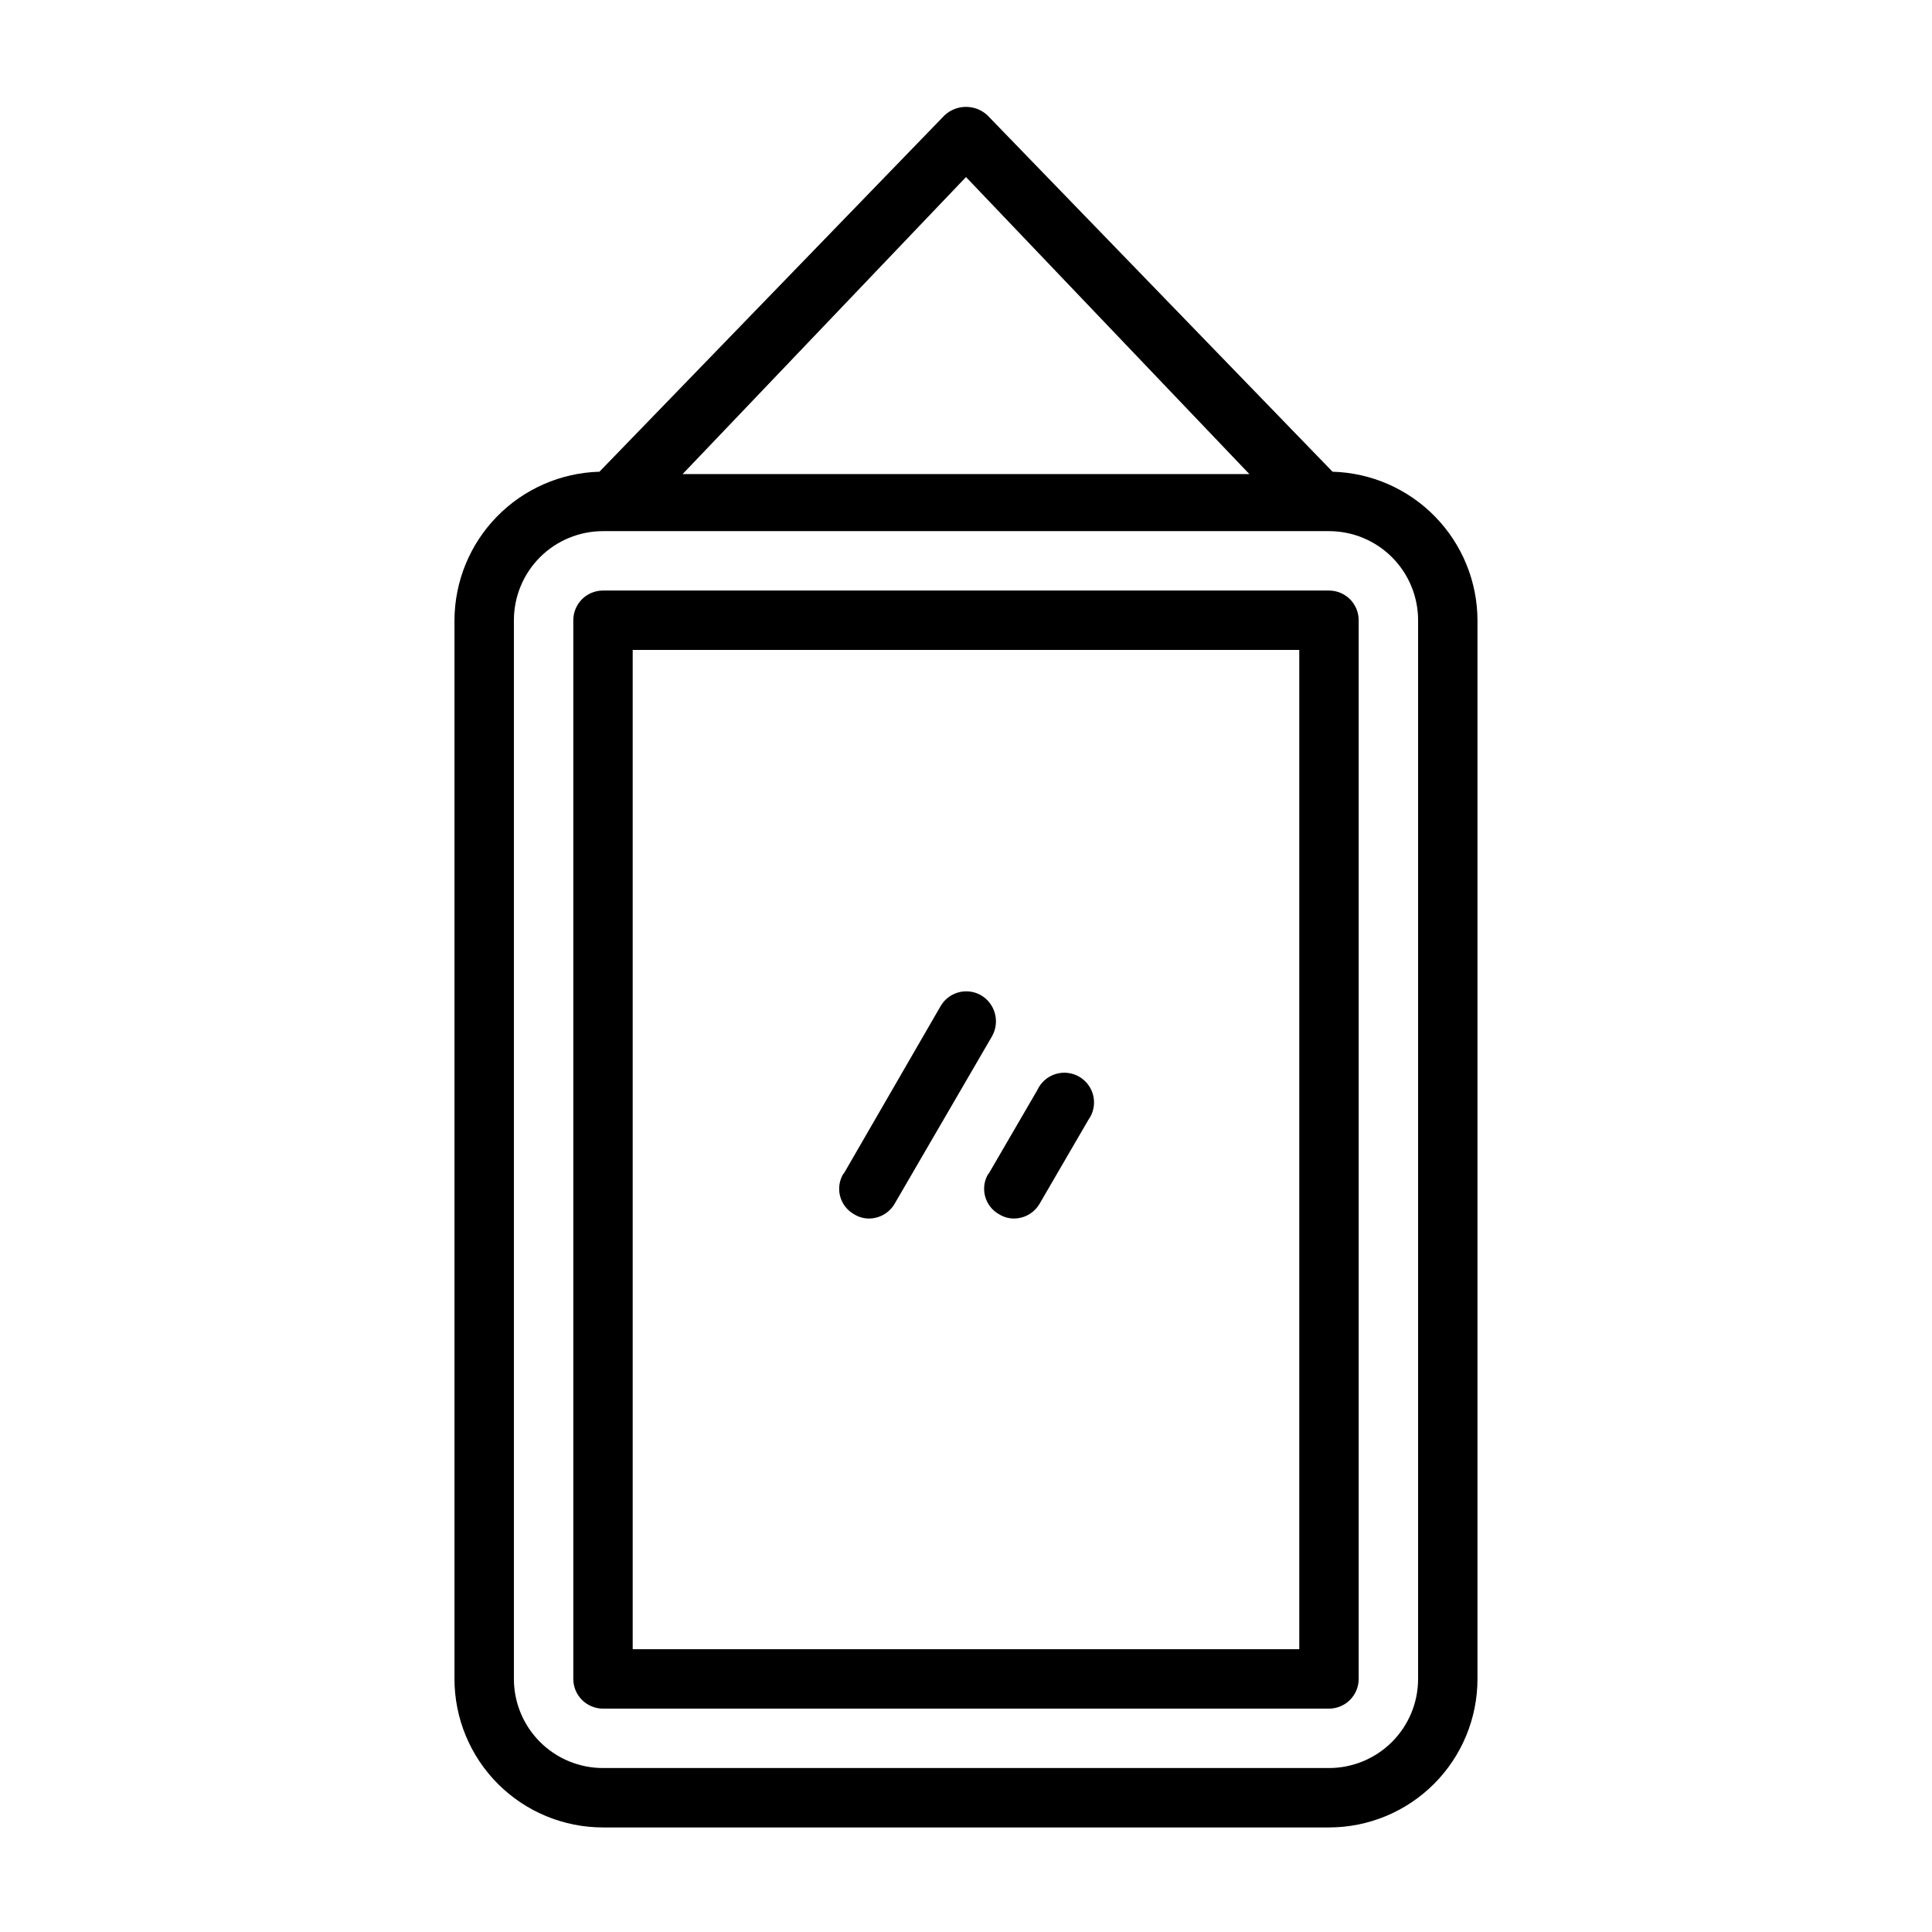
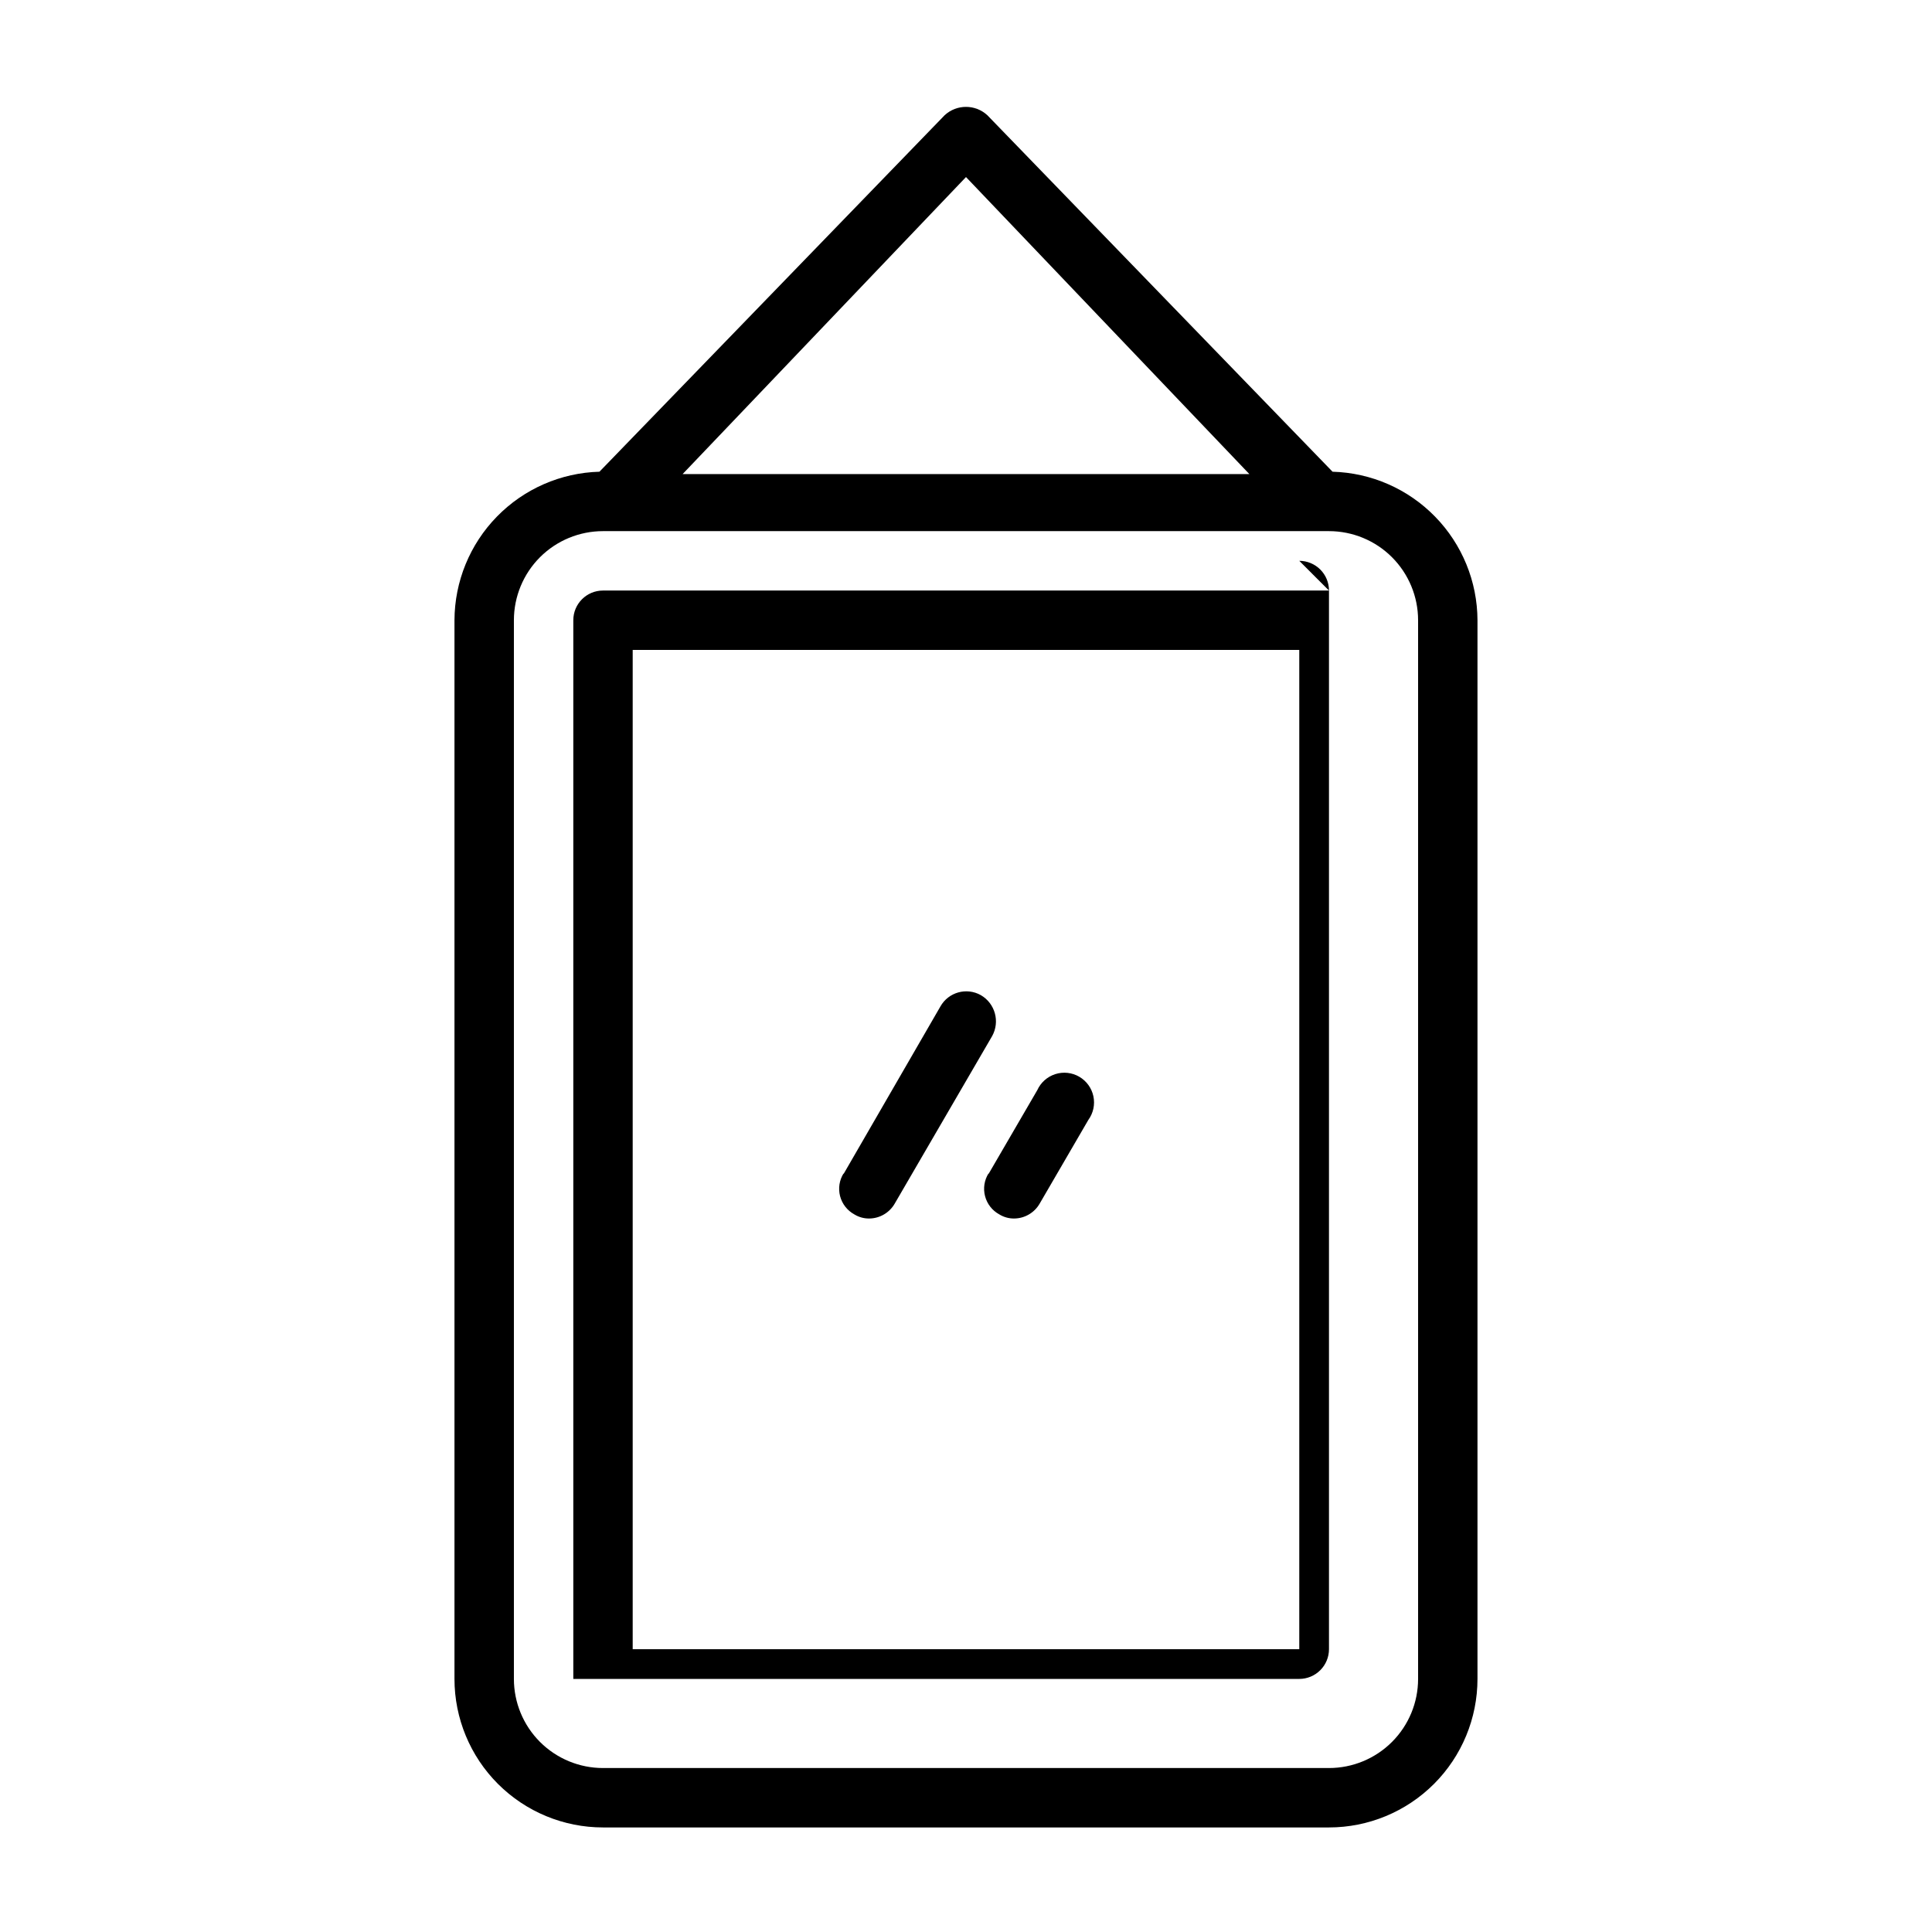
<svg xmlns="http://www.w3.org/2000/svg" fill="#000000" width="800px" height="800px" version="1.1" viewBox="144 144 512 512">
-   <path d="m497.14 269.01-91.473-94.465c-3.199-2.961-8.137-2.961-11.336 0l-91.473 94.465c-10.262 0.285-20.012 4.555-27.18 11.902-7.172 7.344-11.199 17.191-11.238 27.457v280.56c0 10.441 4.148 20.453 11.527 27.832 7.383 7.383 17.395 11.531 27.832 11.531h192.39c10.438 0 20.449-4.148 27.832-11.531 7.379-7.379 11.527-17.391 11.527-27.832v-280.56c-0.035-10.266-4.066-20.113-11.238-27.457-7.168-7.348-16.914-11.617-27.176-11.902zm-97.141-78.09 75.098 78.719h-150.2zm119.81 398.01c0 6.266-2.488 12.273-6.918 16.699-4.43 4.43-10.438 6.918-16.699 6.918h-192.39c-6.262 0-12.27-2.488-16.699-6.918-4.426-4.426-6.914-10.434-6.914-16.699v-280.56c0-6.262 2.488-12.27 6.914-16.699 4.43-4.43 10.438-6.914 16.699-6.914h192.39c6.262 0 12.27 2.484 16.699 6.914 4.43 4.43 6.918 10.438 6.918 16.699zm-23.617-288.43h-192.39c-4.348 0-7.871 3.523-7.871 7.871v280.56c0 2.09 0.828 4.09 2.305 5.566 1.477 1.477 3.481 2.309 5.566 2.309h192.39c2.086 0 4.09-0.832 5.566-2.309 1.477-1.477 2.305-3.477 2.305-5.566v-280.56c0-2.086-0.828-4.09-2.305-5.566-1.477-1.477-3.481-2.305-5.566-2.305zm-7.871 280.56h-176.65v-264.82h176.65zm-120.76-125.95 25.664-44.398c2.133-3.777 6.922-5.113 10.703-2.988 3.797 2.195 5.129 7.031 2.992 10.863l-25.82 44.398c-1.398 2.418-3.973 3.918-6.769 3.934-1.391 0.012-2.754-0.371-3.938-1.102-1.863-1.02-3.223-2.766-3.762-4.82-0.535-2.055-0.199-4.242 0.93-6.043zm38.414 0 12.91-22.199c0.918-2.027 2.652-3.574 4.773-4.254 2.121-0.68 4.434-0.43 6.356 0.691 1.926 1.121 3.289 3.004 3.75 5.184 0.457 2.18-0.027 4.449-1.34 6.254l-12.91 22.199c-1.395 2.418-3.973 3.918-6.769 3.934-1.387 0.012-2.754-0.371-3.934-1.102-1.867-1.02-3.227-2.766-3.762-4.82-0.539-2.055-0.203-4.242 0.926-6.043z" />
+   <path d="m497.14 269.01-91.473-94.465c-3.199-2.961-8.137-2.961-11.336 0l-91.473 94.465c-10.262 0.285-20.012 4.555-27.18 11.902-7.172 7.344-11.199 17.191-11.238 27.457v280.56c0 10.441 4.148 20.453 11.527 27.832 7.383 7.383 17.395 11.531 27.832 11.531h192.39c10.438 0 20.449-4.148 27.832-11.531 7.379-7.379 11.527-17.391 11.527-27.832v-280.56c-0.035-10.266-4.066-20.113-11.238-27.457-7.168-7.348-16.914-11.617-27.176-11.902zm-97.141-78.09 75.098 78.719h-150.2zm119.81 398.01c0 6.266-2.488 12.273-6.918 16.699-4.43 4.43-10.438 6.918-16.699 6.918h-192.39c-6.262 0-12.27-2.488-16.699-6.918-4.426-4.426-6.914-10.434-6.914-16.699v-280.56c0-6.262 2.488-12.27 6.914-16.699 4.43-4.43 10.438-6.914 16.699-6.914h192.39c6.262 0 12.27 2.484 16.699 6.914 4.43 4.43 6.918 10.438 6.918 16.699zm-23.617-288.43h-192.39c-4.348 0-7.871 3.523-7.871 7.871v280.56h192.39c2.086 0 4.09-0.832 5.566-2.309 1.477-1.477 2.305-3.477 2.305-5.566v-280.56c0-2.086-0.828-4.09-2.305-5.566-1.477-1.477-3.481-2.305-5.566-2.305zm-7.871 280.56h-176.65v-264.82h176.65zm-120.76-125.95 25.664-44.398c2.133-3.777 6.922-5.113 10.703-2.988 3.797 2.195 5.129 7.031 2.992 10.863l-25.82 44.398c-1.398 2.418-3.973 3.918-6.769 3.934-1.391 0.012-2.754-0.371-3.938-1.102-1.863-1.02-3.223-2.766-3.762-4.82-0.535-2.055-0.199-4.242 0.93-6.043zm38.414 0 12.91-22.199c0.918-2.027 2.652-3.574 4.773-4.254 2.121-0.68 4.434-0.43 6.356 0.691 1.926 1.121 3.289 3.004 3.75 5.184 0.457 2.18-0.027 4.449-1.34 6.254l-12.91 22.199c-1.395 2.418-3.973 3.918-6.769 3.934-1.387 0.012-2.754-0.371-3.934-1.102-1.867-1.02-3.227-2.766-3.762-4.82-0.539-2.055-0.203-4.242 0.926-6.043z" />
</svg>